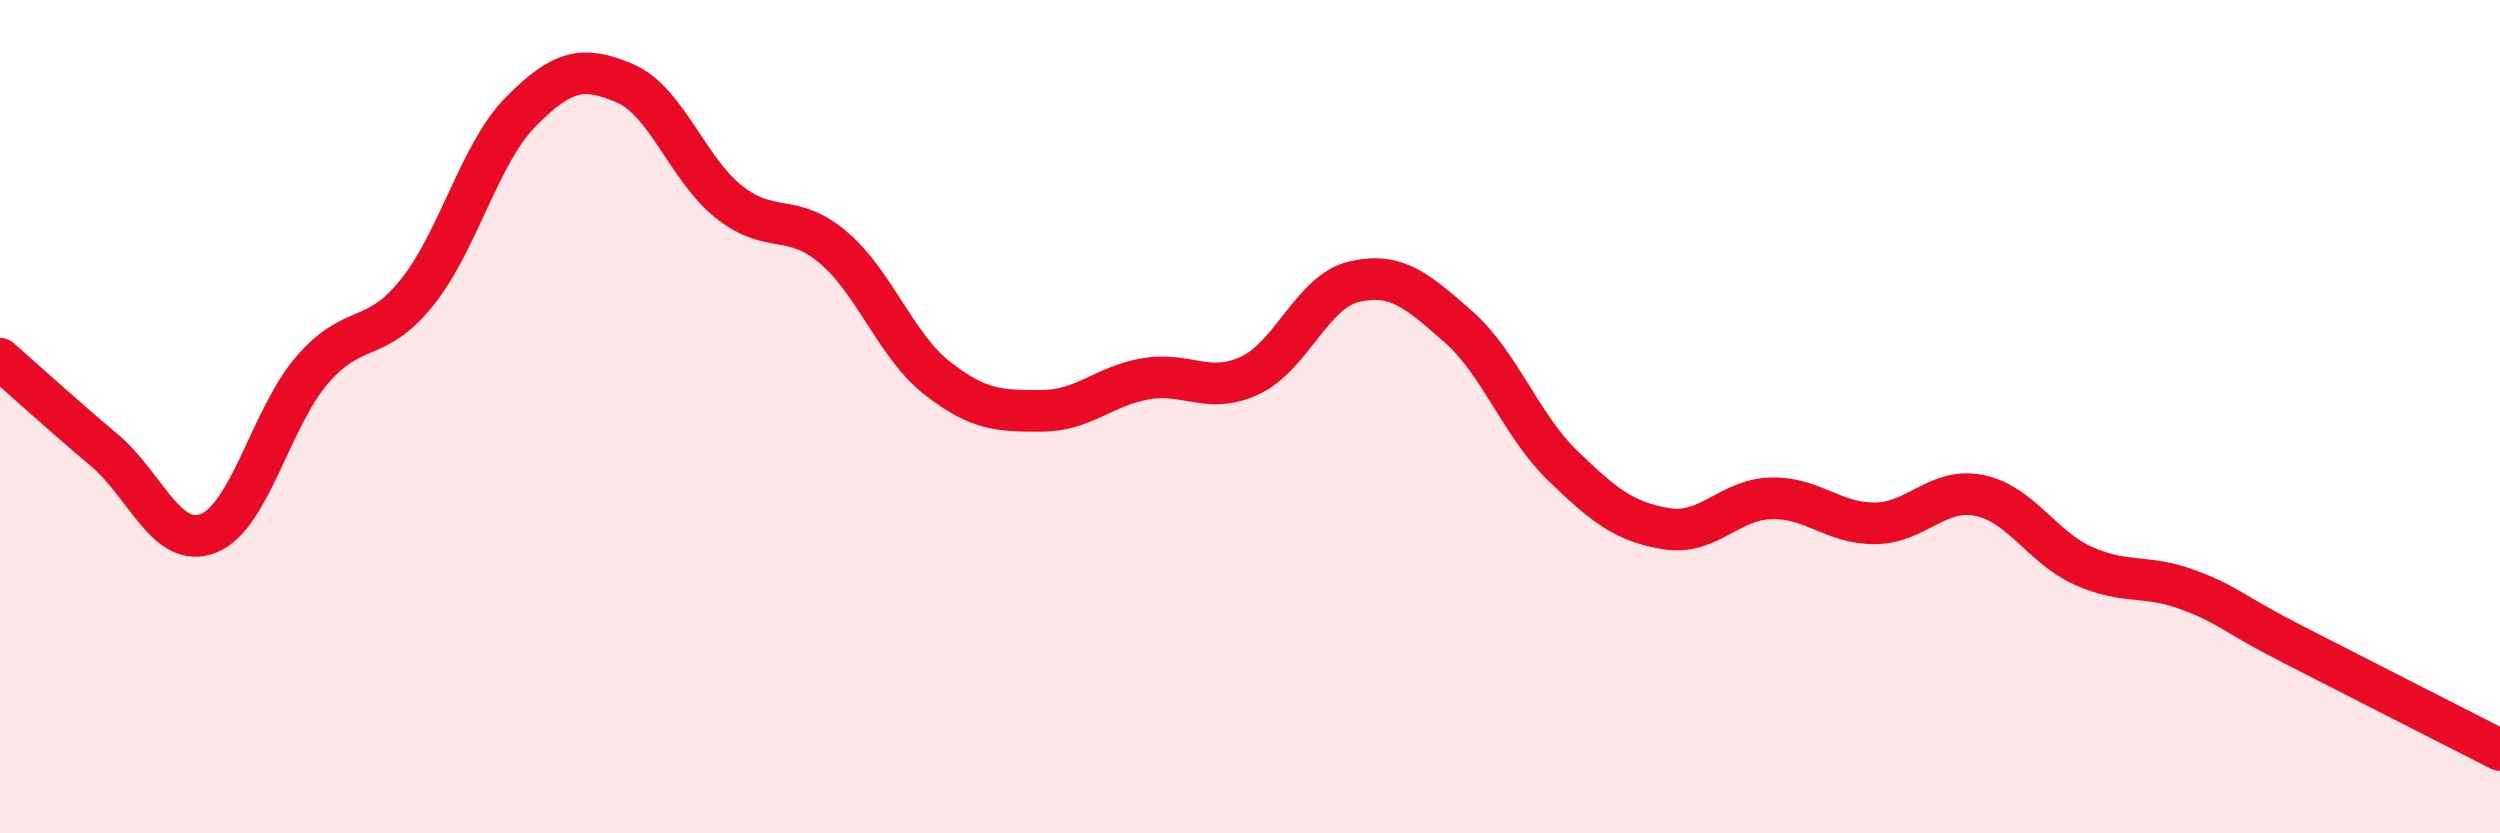
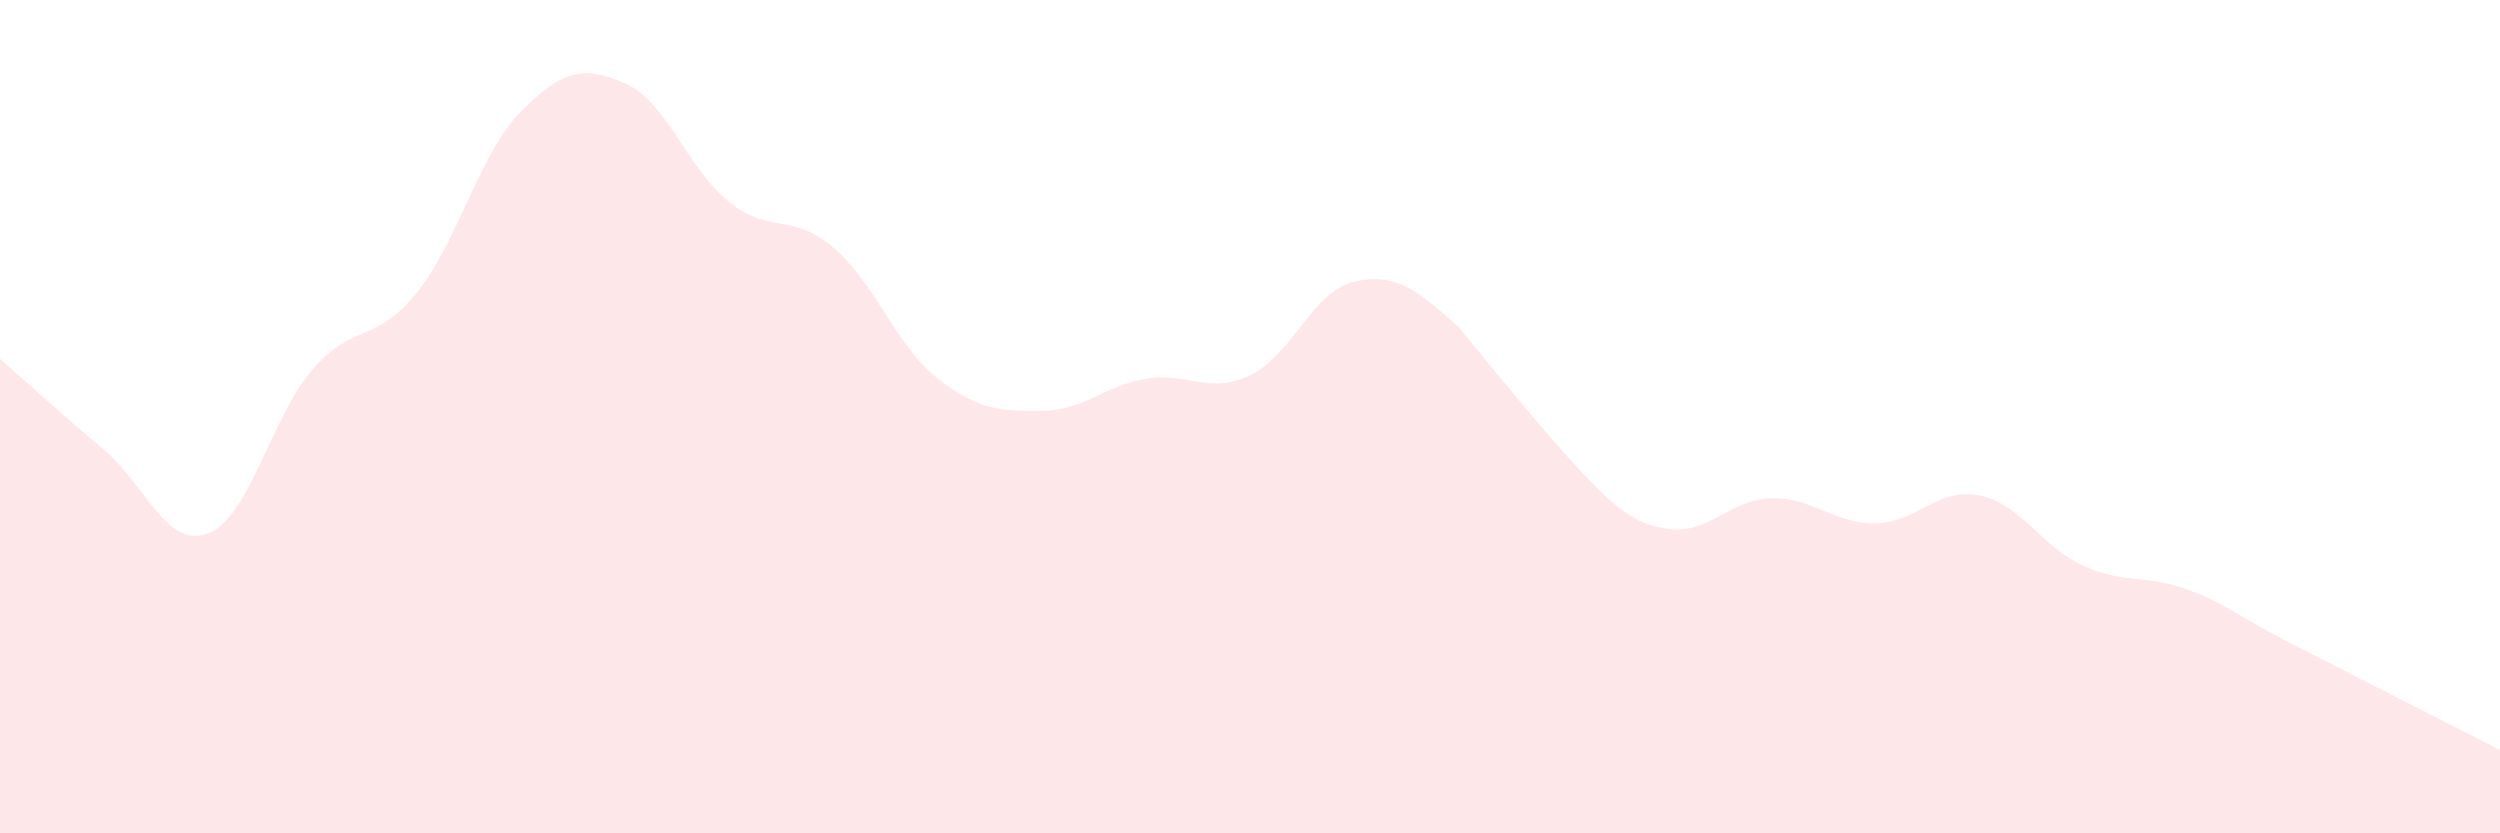
<svg xmlns="http://www.w3.org/2000/svg" width="60" height="20" viewBox="0 0 60 20">
-   <path d="M 0,8.61 C 0.5,9.05 1.5,9.96 2.5,10.8 C 3.5,11.64 4,13.19 5,12.8 C 6,12.41 6.5,10.02 7.5,8.87 C 8.5,7.72 9,8.27 10,7.03 C 11,5.79 11.5,3.69 12.5,2.68 C 13.5,1.67 14,1.57 15,2 C 16,2.43 16.5,4.06 17.5,4.85 C 18.5,5.64 19,5.09 20,5.94 C 21,6.79 21.5,8.3 22.5,9.08 C 23.5,9.86 24,9.86 25,9.86 C 26,9.86 26.5,9.26 27.5,9.09 C 28.5,8.92 29,9.48 30,9.01 C 31,8.54 31.5,6.99 32.5,6.76 C 33.5,6.53 34,6.96 35,7.84 C 36,8.72 36.5,10.2 37.5,11.17 C 38.5,12.14 39,12.53 40,12.69 C 41,12.85 41.5,11.99 42.5,11.96 C 43.5,11.93 44,12.57 45,12.56 C 46,12.55 46.5,11.69 47.5,11.89 C 48.5,12.09 49,13.13 50,13.58 C 51,14.03 51.5,13.78 52.5,14.15 C 53.5,14.52 53.5,14.68 55,15.45 C 56.5,16.22 59,17.49 60,18L60 20L0 20Z" fill="#EB0A25" opacity="0.1" stroke-linecap="round" stroke-linejoin="round" />
-   <path d="M 0,8.61 C 0.5,9.05 1.5,9.96 2.5,10.8 C 3.5,11.64 4,13.19 5,12.8 C 6,12.41 6.5,10.02 7.5,8.87 C 8.5,7.72 9,8.27 10,7.03 C 11,5.79 11.5,3.69 12.5,2.68 C 13.5,1.67 14,1.57 15,2 C 16,2.43 16.5,4.06 17.5,4.85 C 18.5,5.64 19,5.09 20,5.94 C 21,6.79 21.5,8.3 22.5,9.08 C 23.5,9.86 24,9.86 25,9.86 C 26,9.86 26.5,9.26 27.5,9.09 C 28.5,8.92 29,9.48 30,9.01 C 31,8.54 31.5,6.99 32.5,6.76 C 33.5,6.53 34,6.96 35,7.84 C 36,8.72 36.5,10.2 37.5,11.17 C 38.5,12.14 39,12.53 40,12.69 C 41,12.85 41.5,11.99 42.5,11.96 C 43.5,11.93 44,12.57 45,12.56 C 46,12.55 46.5,11.69 47.5,11.89 C 48.5,12.09 49,13.13 50,13.58 C 51,14.03 51.5,13.78 52.5,14.15 C 53.5,14.52 53.5,14.68 55,15.45 C 56.5,16.22 59,17.49 60,18" stroke="#EB0A25" stroke-width="1" fill="none" stroke-linecap="round" stroke-linejoin="round" />
+   <path d="M 0,8.61 C 0.5,9.05 1.5,9.96 2.5,10.8 C 3.5,11.64 4,13.19 5,12.8 C 6,12.41 6.5,10.02 7.5,8.87 C 8.5,7.72 9,8.27 10,7.03 C 11,5.79 11.5,3.69 12.5,2.68 C 13.5,1.67 14,1.57 15,2 C 16,2.43 16.5,4.06 17.5,4.85 C 18.5,5.64 19,5.09 20,5.94 C 21,6.79 21.5,8.3 22.5,9.08 C 23.5,9.86 24,9.86 25,9.86 C 26,9.86 26.5,9.26 27.5,9.09 C 28.5,8.92 29,9.48 30,9.01 C 31,8.54 31.5,6.99 32.5,6.76 C 33.5,6.53 34,6.96 35,7.84 C 38.5,12.14 39,12.53 40,12.69 C 41,12.85 41.5,11.99 42.5,11.96 C 43.5,11.93 44,12.57 45,12.56 C 46,12.55 46.5,11.69 47.5,11.89 C 48.5,12.09 49,13.13 50,13.58 C 51,14.03 51.5,13.78 52.5,14.15 C 53.5,14.52 53.5,14.68 55,15.45 C 56.5,16.22 59,17.49 60,18L60 20L0 20Z" fill="#EB0A25" opacity="0.1" stroke-linecap="round" stroke-linejoin="round" />
</svg>